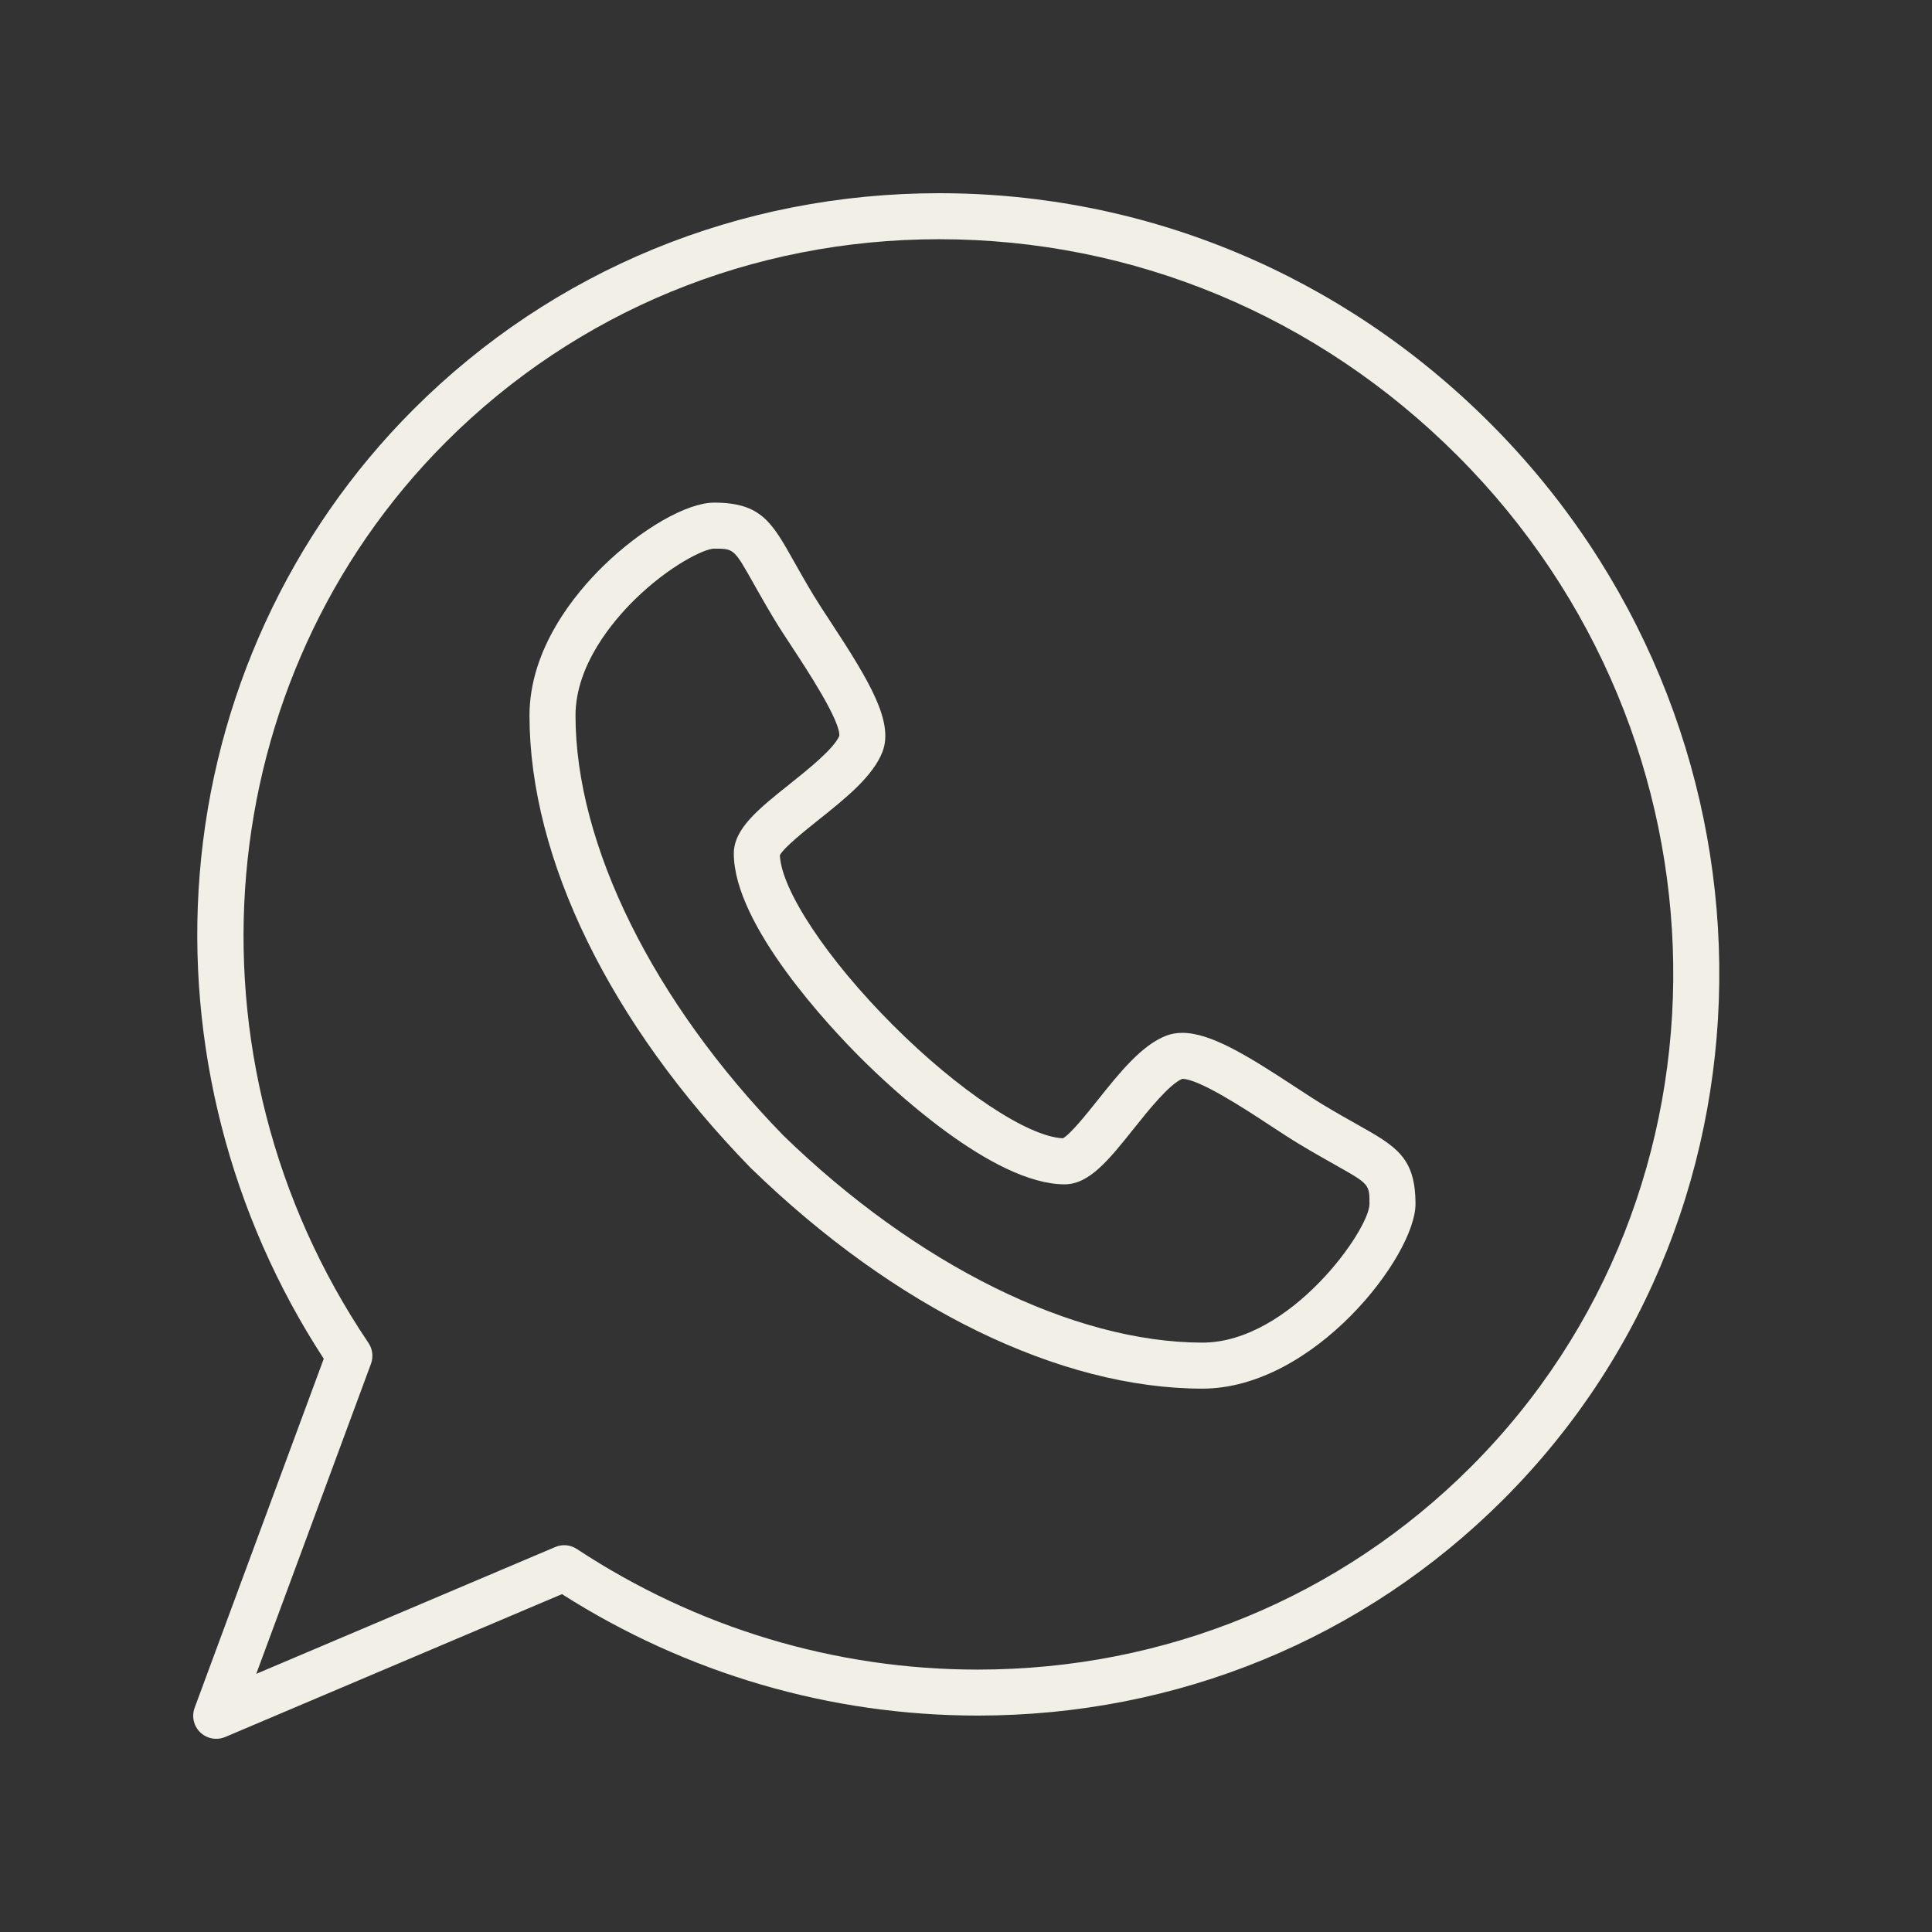
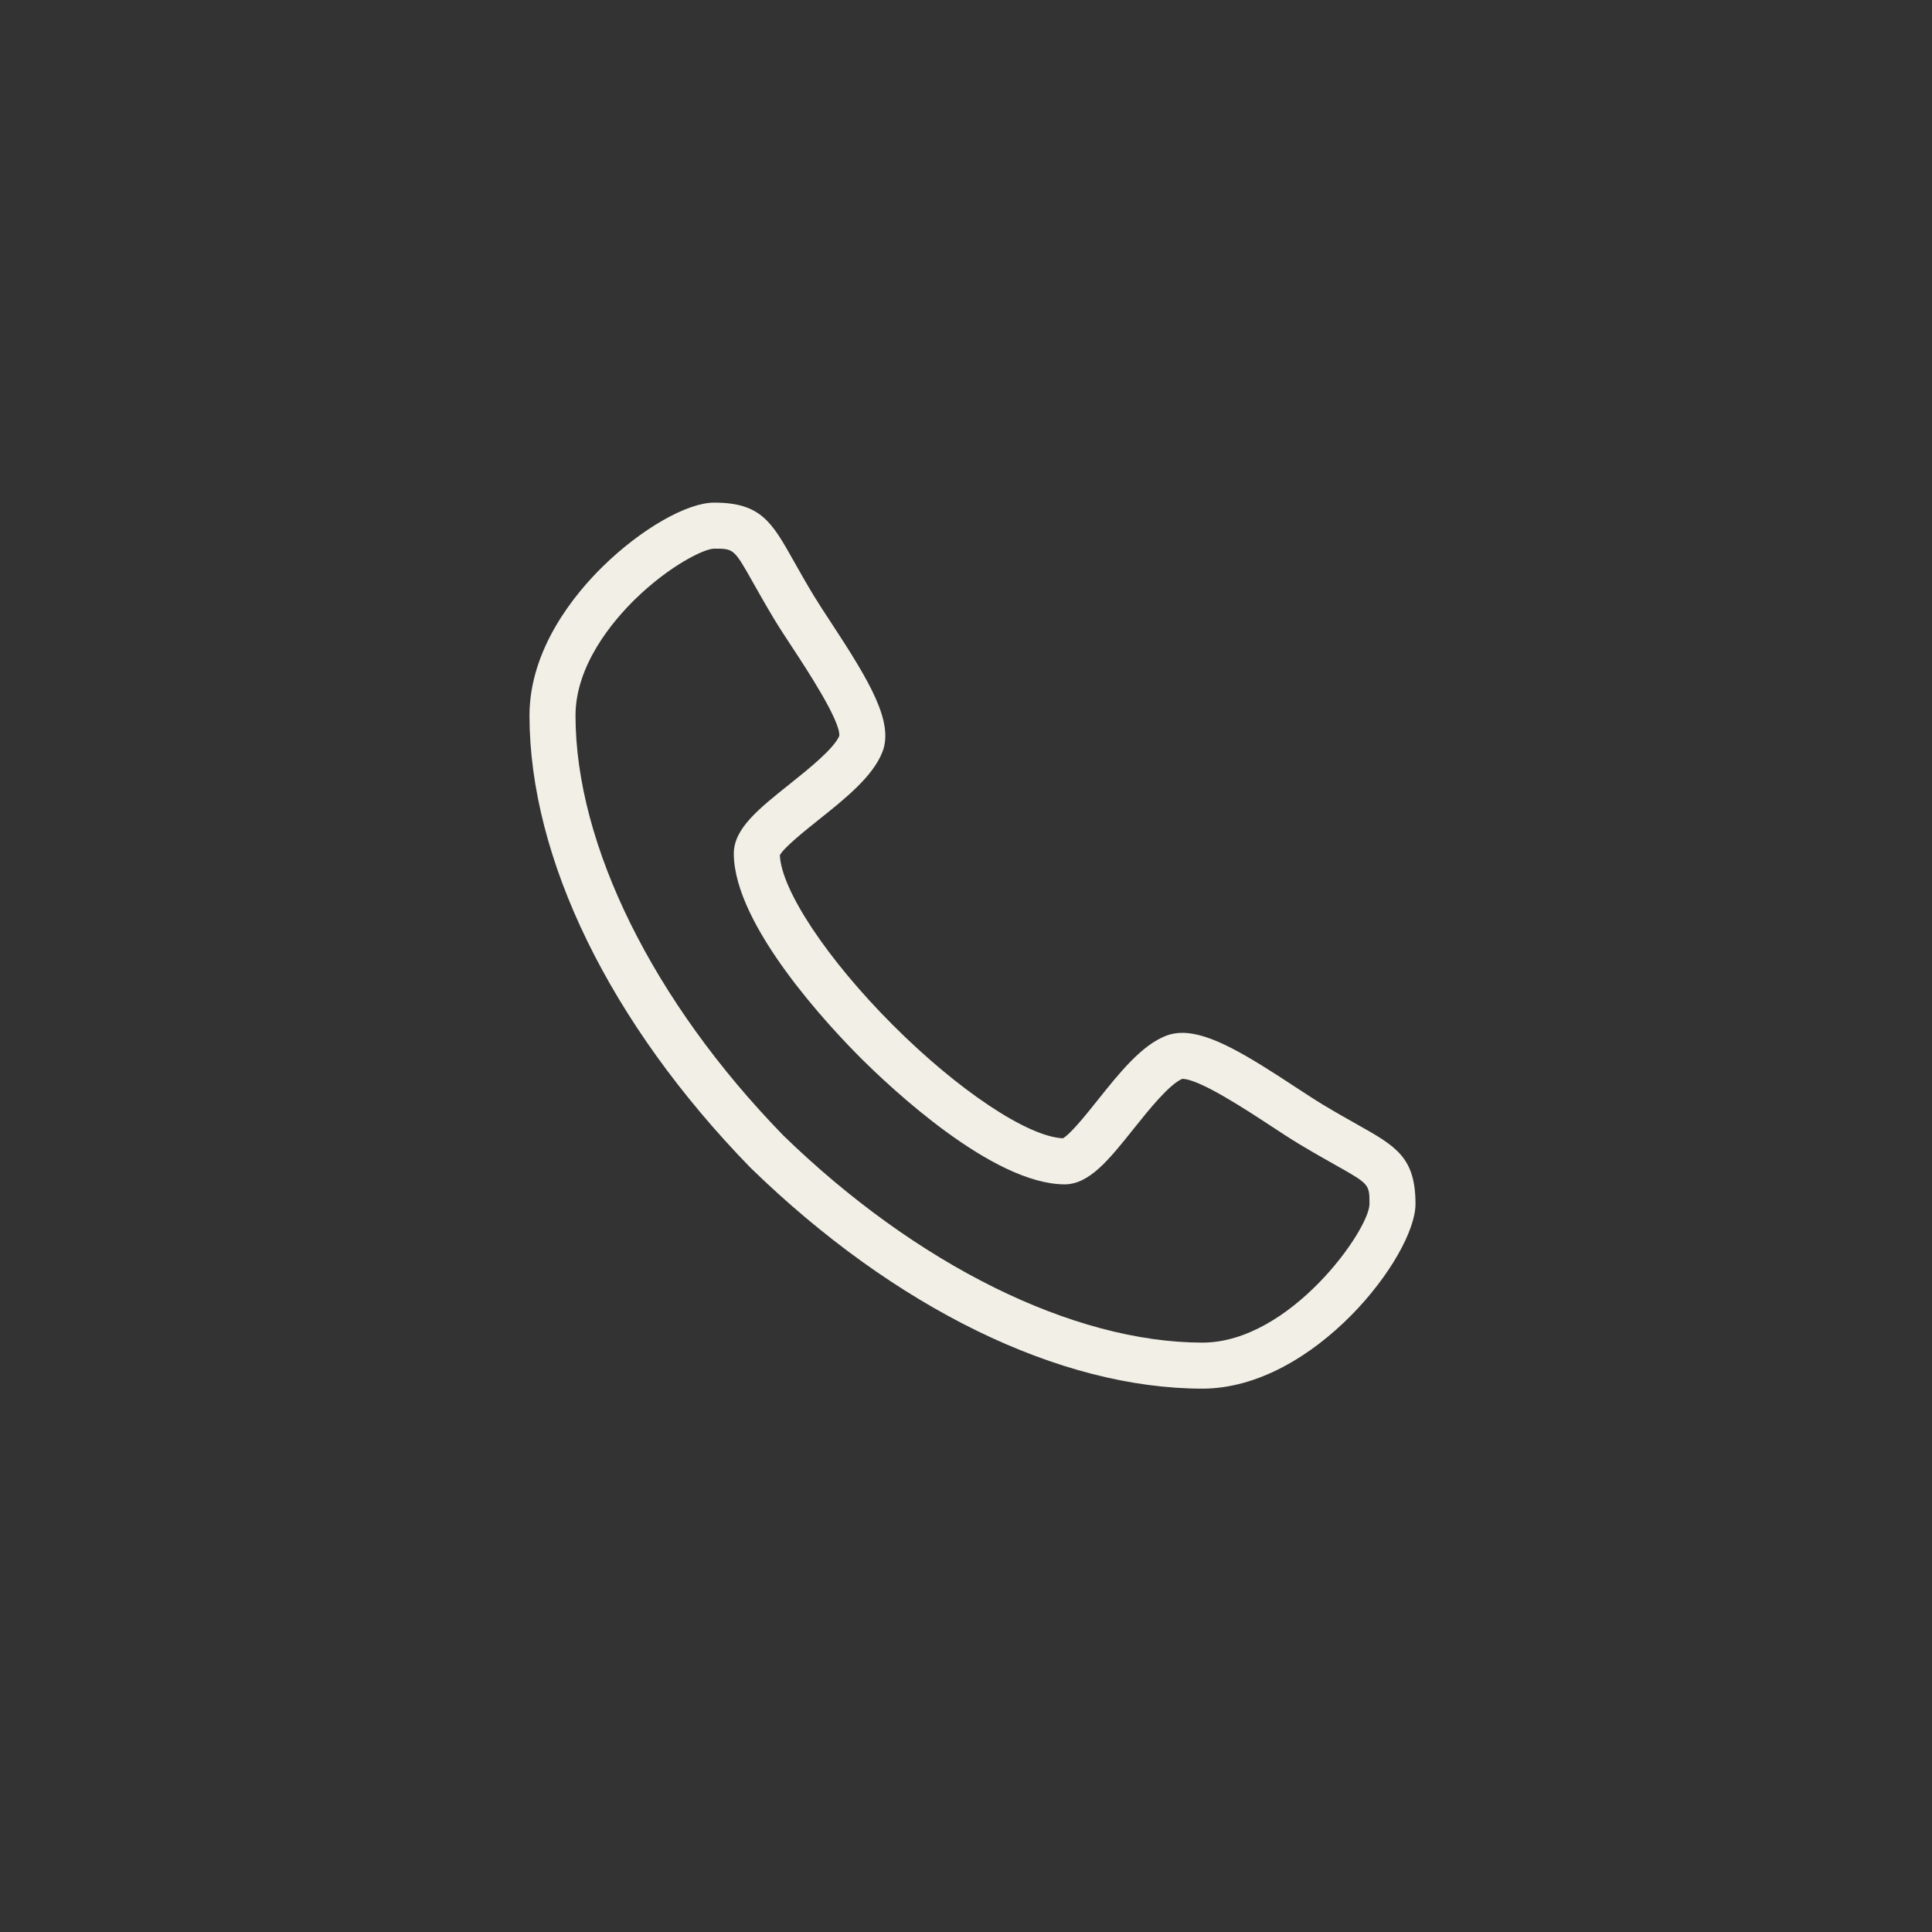
<svg xmlns="http://www.w3.org/2000/svg" width="50" height="50" viewBox="0 0 50 50" fill="none">
  <rect x="0" y="0" width="50" height="50" fill="#333333" stroke="none" />
  <path d="M31.12 35.938H31.119C27.418 35.936 23.156 33.853 19.427 30.225C19.423 30.221 19.419 30.218 19.416 30.214C15.787 26.484 13.706 22.223 13.703 18.521C13.703 16.777 14.894 15.351 15.604 14.657C16.596 13.686 17.779 13.008 18.482 13.008C19.692 13.008 19.976 13.513 20.542 14.52C20.685 14.774 20.847 15.062 21.058 15.412C21.177 15.608 21.337 15.853 21.507 16.111C22.504 17.631 23.136 18.686 22.838 19.458C22.59 20.096 21.874 20.668 21.18 21.221C20.823 21.507 20.288 21.934 20.183 22.132C20.221 23.038 21.414 24.835 23.11 26.531C24.805 28.226 26.6 29.419 27.508 29.459C27.705 29.352 28.129 28.821 28.413 28.465C28.968 27.769 29.543 27.049 30.183 26.803C30.309 26.755 30.448 26.73 30.597 26.73C31.332 26.73 32.276 27.312 33.529 28.135C33.788 28.304 34.032 28.465 34.23 28.584C34.579 28.794 34.867 28.956 35.121 29.099C36.128 29.665 36.633 29.95 36.633 31.16C36.633 32.496 34.012 35.935 31.12 35.938L31.12 35.938ZM20.264 29.378C23.719 32.738 27.777 34.744 31.119 34.747C33.394 34.744 35.442 31.819 35.442 31.159C35.442 30.646 35.442 30.646 34.537 30.137C34.289 29.997 33.98 29.823 33.616 29.604C33.398 29.472 33.144 29.306 32.876 29.13C32.232 28.707 31.033 27.921 30.597 27.921H30.595C30.255 28.067 29.729 28.725 29.343 29.208C28.701 30.013 28.194 30.648 27.555 30.651C25.689 30.649 23.037 28.141 22.268 27.373C21.5 26.605 18.992 23.952 18.991 22.089C18.991 21.446 19.629 20.936 20.438 20.291C20.919 19.907 21.575 19.383 21.721 19.045C21.751 18.654 20.884 17.332 20.511 16.765C20.335 16.497 20.169 16.244 20.038 16.027C19.818 15.661 19.644 15.352 19.504 15.104C18.995 14.199 18.995 14.199 18.482 14.199C18.228 14.199 17.328 14.637 16.436 15.508C15.86 16.072 14.894 17.213 14.894 18.521C14.896 21.864 16.903 25.922 20.264 29.377L20.264 29.378Z" fill="#F2EFE6" />
-   <path d="M5.595 45C5.445 45 5.297 44.943 5.184 44.835C5.012 44.671 4.955 44.42 5.037 44.198L8.379 35.164C5.955 31.451 4.816 27.01 5.168 22.622C5.533 18.068 7.498 13.797 10.7 10.595C14.309 6.987 19.141 5 24.307 5C29.662 5 34.723 7.112 38.558 10.946C46.335 18.724 46.493 31.22 38.909 38.804C35.301 42.412 30.469 44.399 25.304 44.399C21.489 44.399 17.776 43.314 14.544 41.256L5.829 44.953C5.753 44.985 5.674 45 5.595 45ZM24.307 6.191C19.459 6.191 14.926 8.055 11.542 11.438C5.403 17.576 4.56 27.382 9.536 34.755C9.643 34.914 9.667 35.114 9.601 35.294L6.632 43.319L14.369 40.037C14.553 39.959 14.763 39.978 14.929 40.088C18.028 42.13 21.616 43.209 25.303 43.209C30.151 43.209 34.683 41.346 38.066 37.963C45.185 30.843 45.028 19.102 37.715 11.789C34.106 8.179 29.344 6.191 24.307 6.191Z" fill="#F2EFE6" />
</svg>